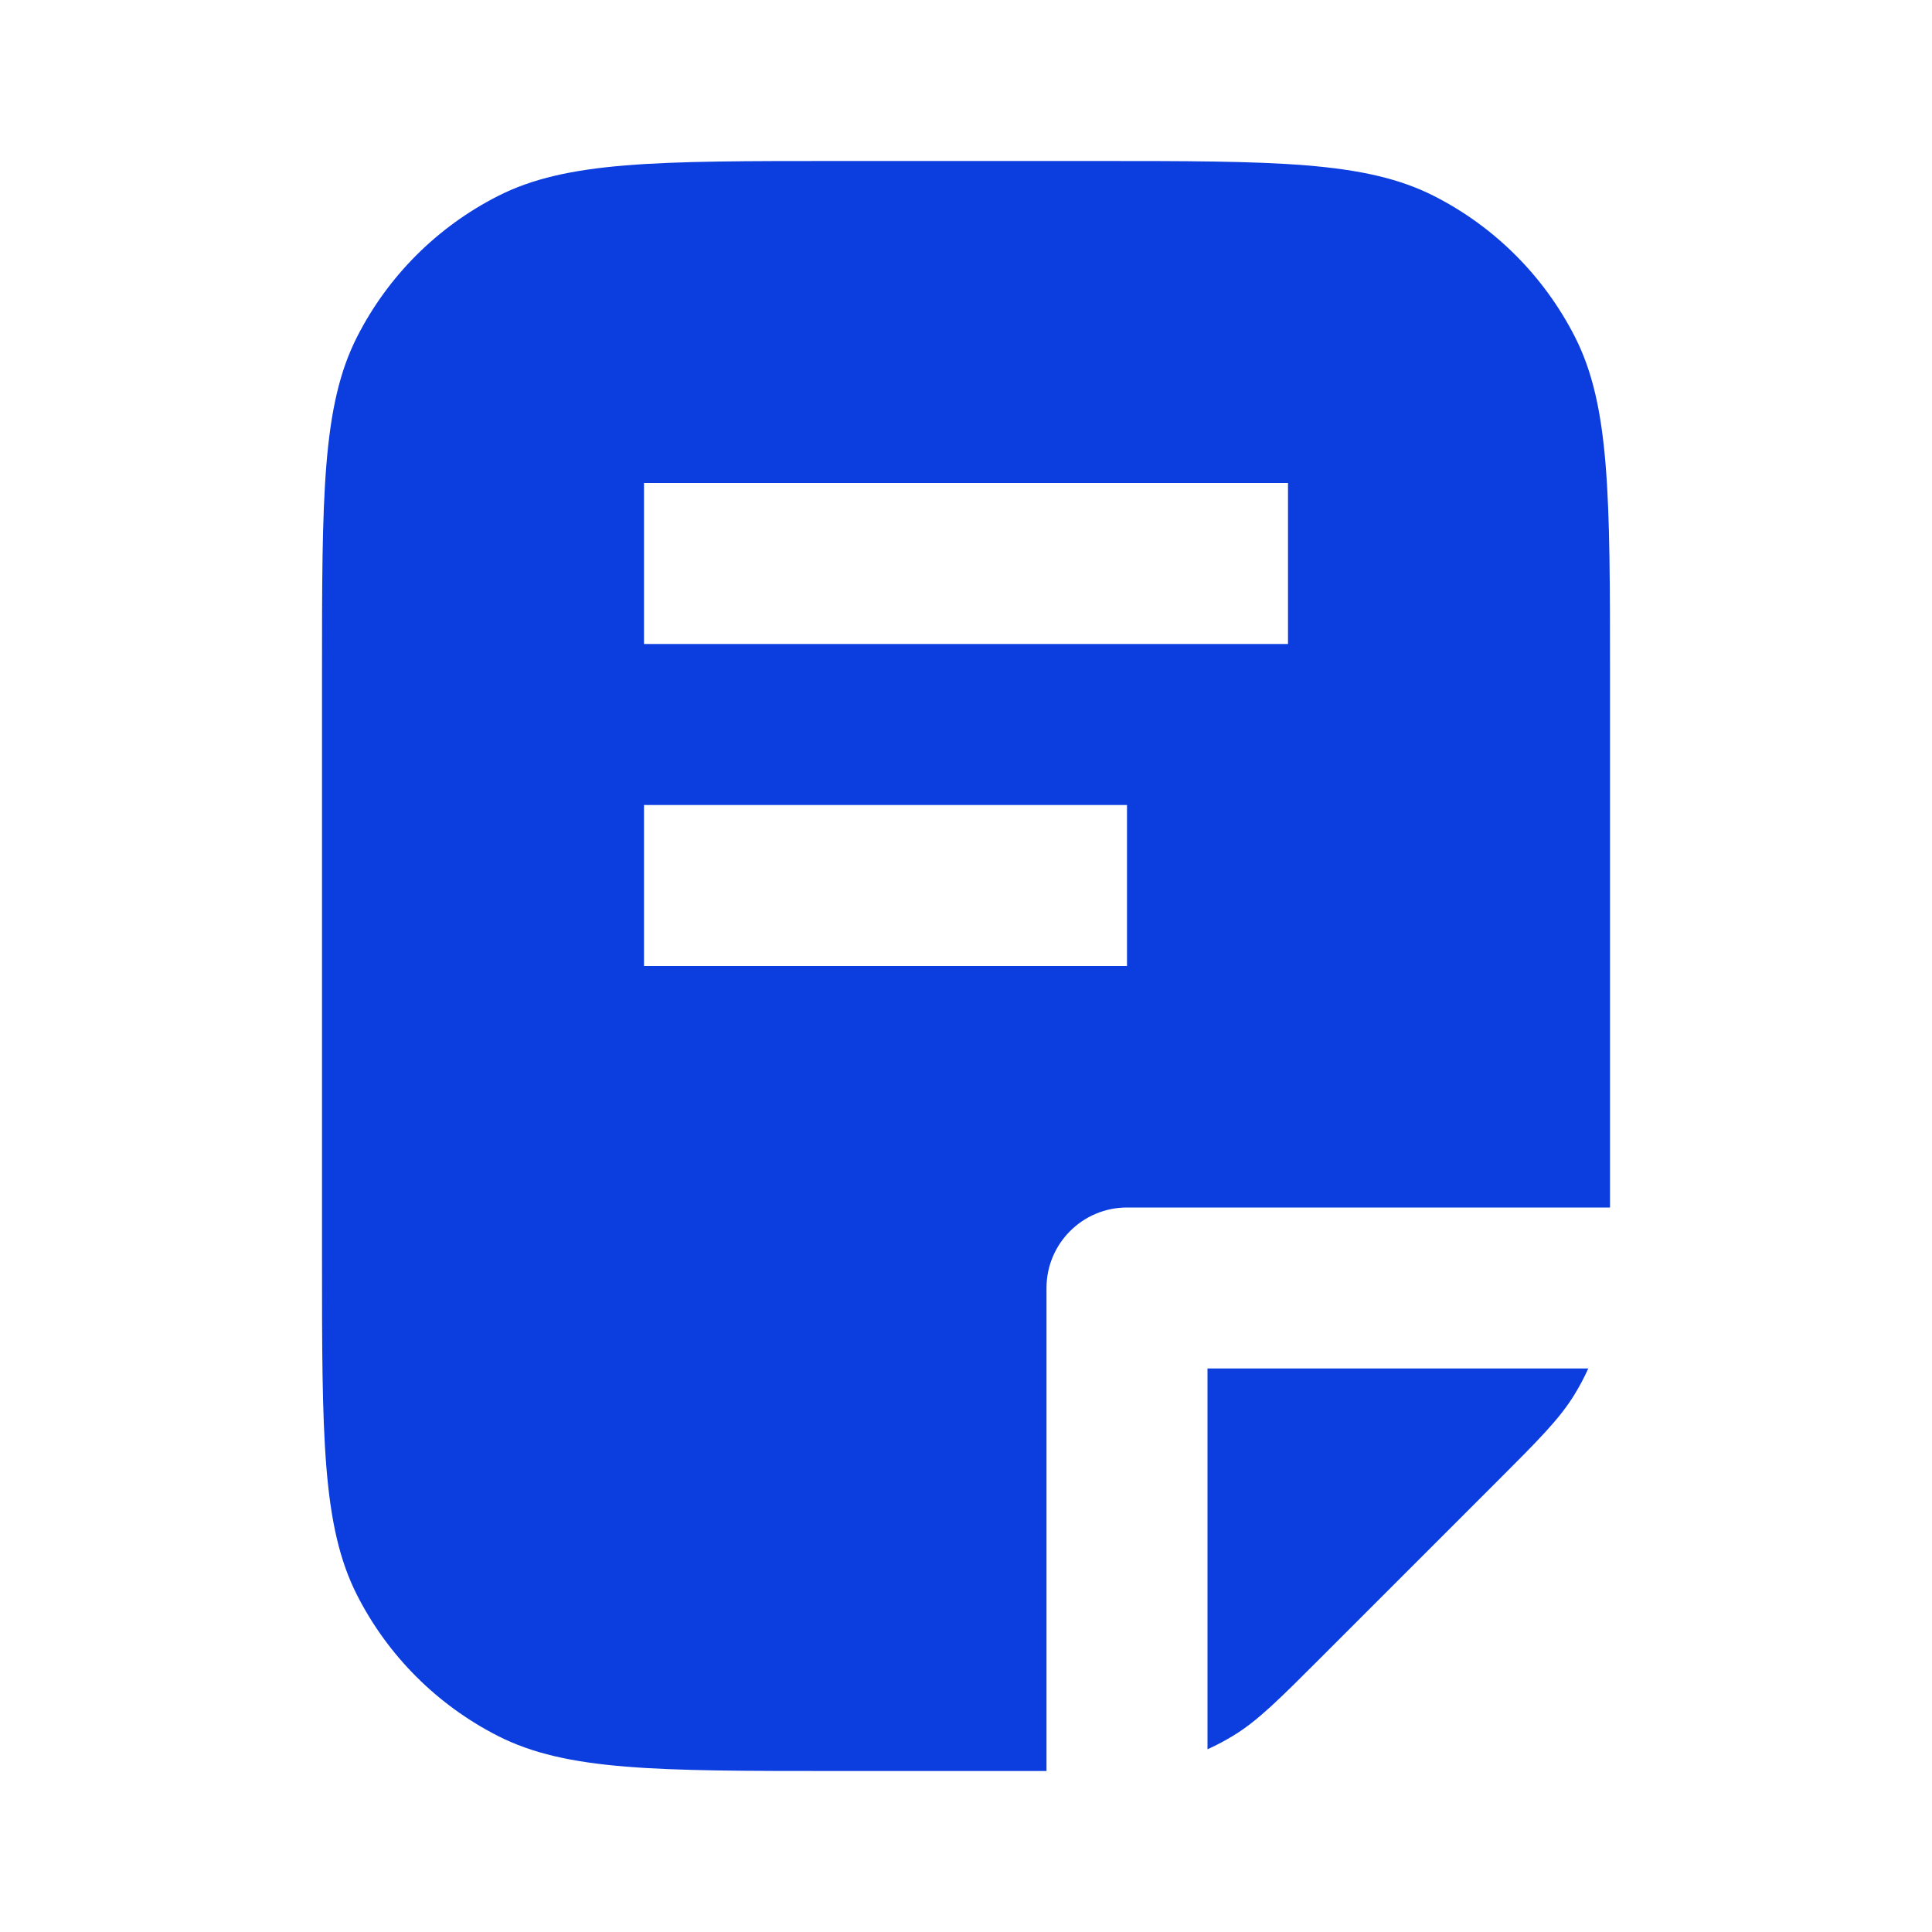
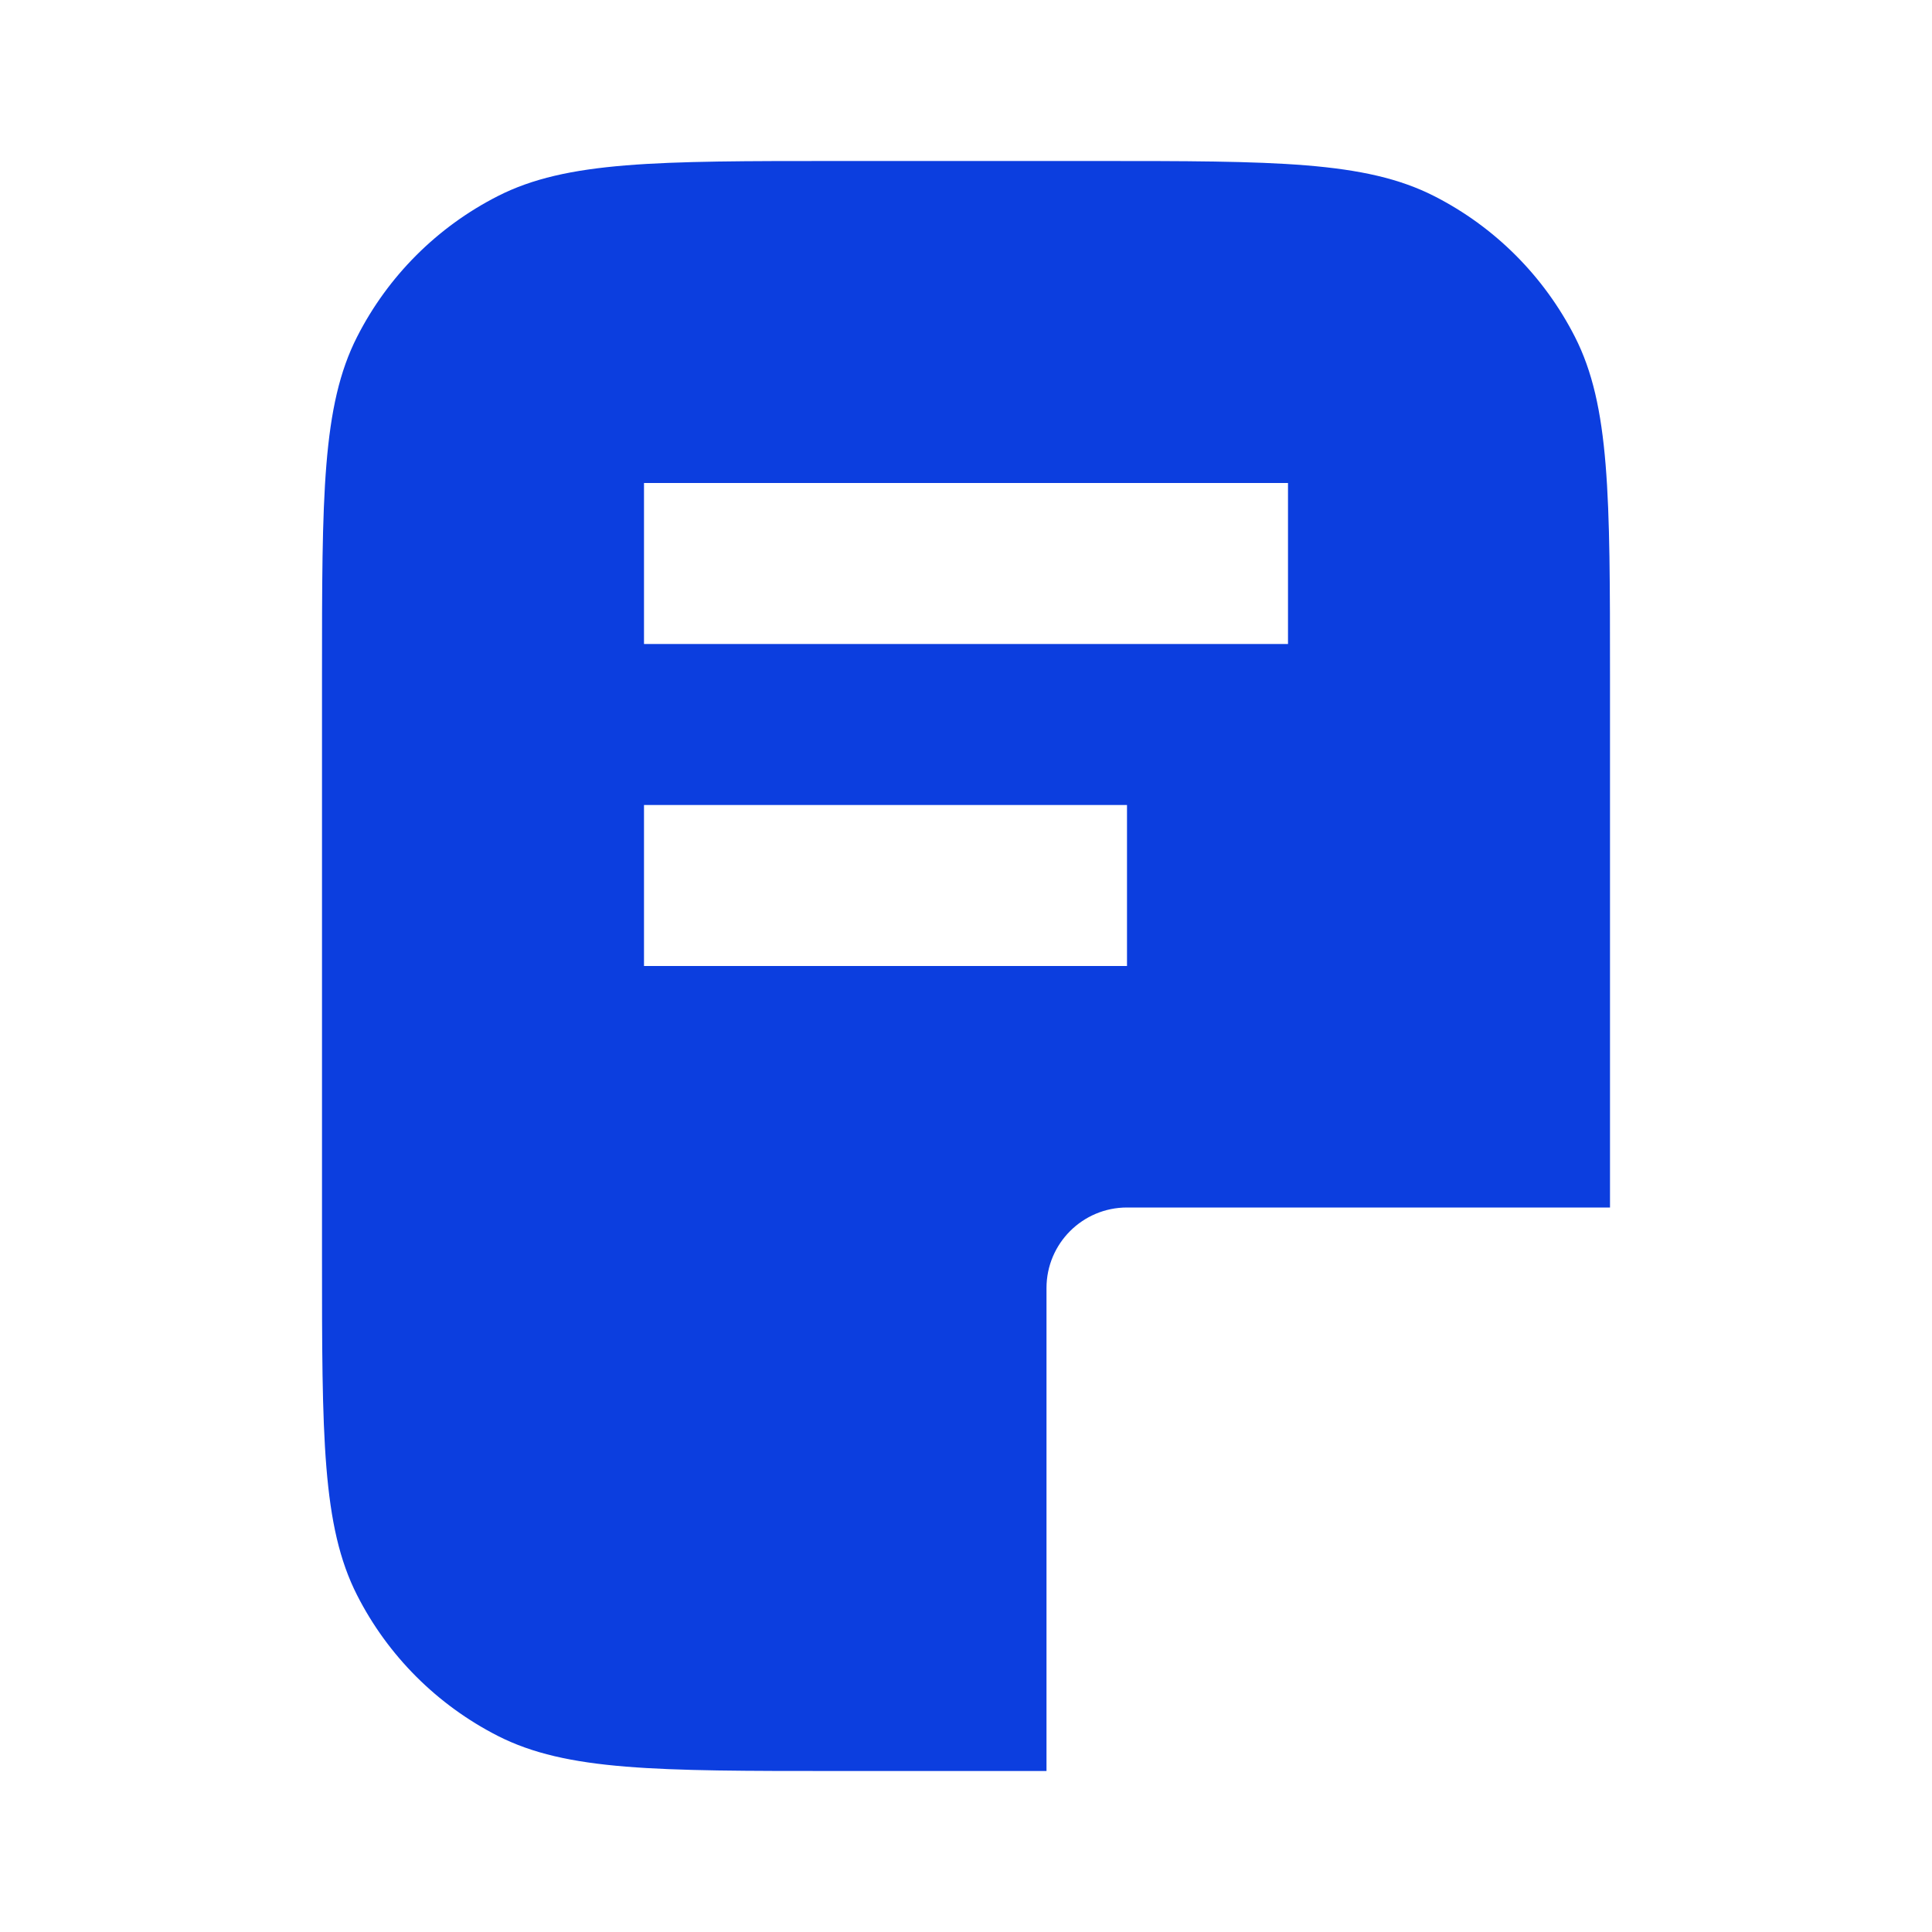
<svg xmlns="http://www.w3.org/2000/svg" width="24" height="24" viewBox="0 0 24 24" fill="none">
  <path fill-rule="evenodd" clip-rule="evenodd" d="M4.436 4.184C4 5.04 4 6.16 4 8.4V15.6C4 17.84 4 18.96 4.436 19.816C4.819 20.569 5.431 21.18 6.184 21.564C7.04 22 8.16 22 10.4 22H13V16C13 15.448 13.448 15 14 15H20V8.4C20 6.16 20 5.04 19.564 4.184C19.18 3.431 18.569 2.819 17.816 2.436C16.96 2 15.84 2 13.6 2H10.4C8.16 2 7.04 2 6.184 2.436C5.431 2.819 4.819 3.431 4.436 4.184ZM8 6H16V8H8V6ZM14 10H8V12H14V10Z" fill="#0C3EDF" />
-   <path d="M19.73 17H15V21.73C15.112 21.68 15.22 21.622 15.325 21.558C15.628 21.372 15.887 21.113 16.406 20.594L18.594 18.406C19.113 17.887 19.372 17.628 19.558 17.325C19.622 17.22 19.68 17.112 19.73 17Z" fill="#0C3EDF" />
</svg>